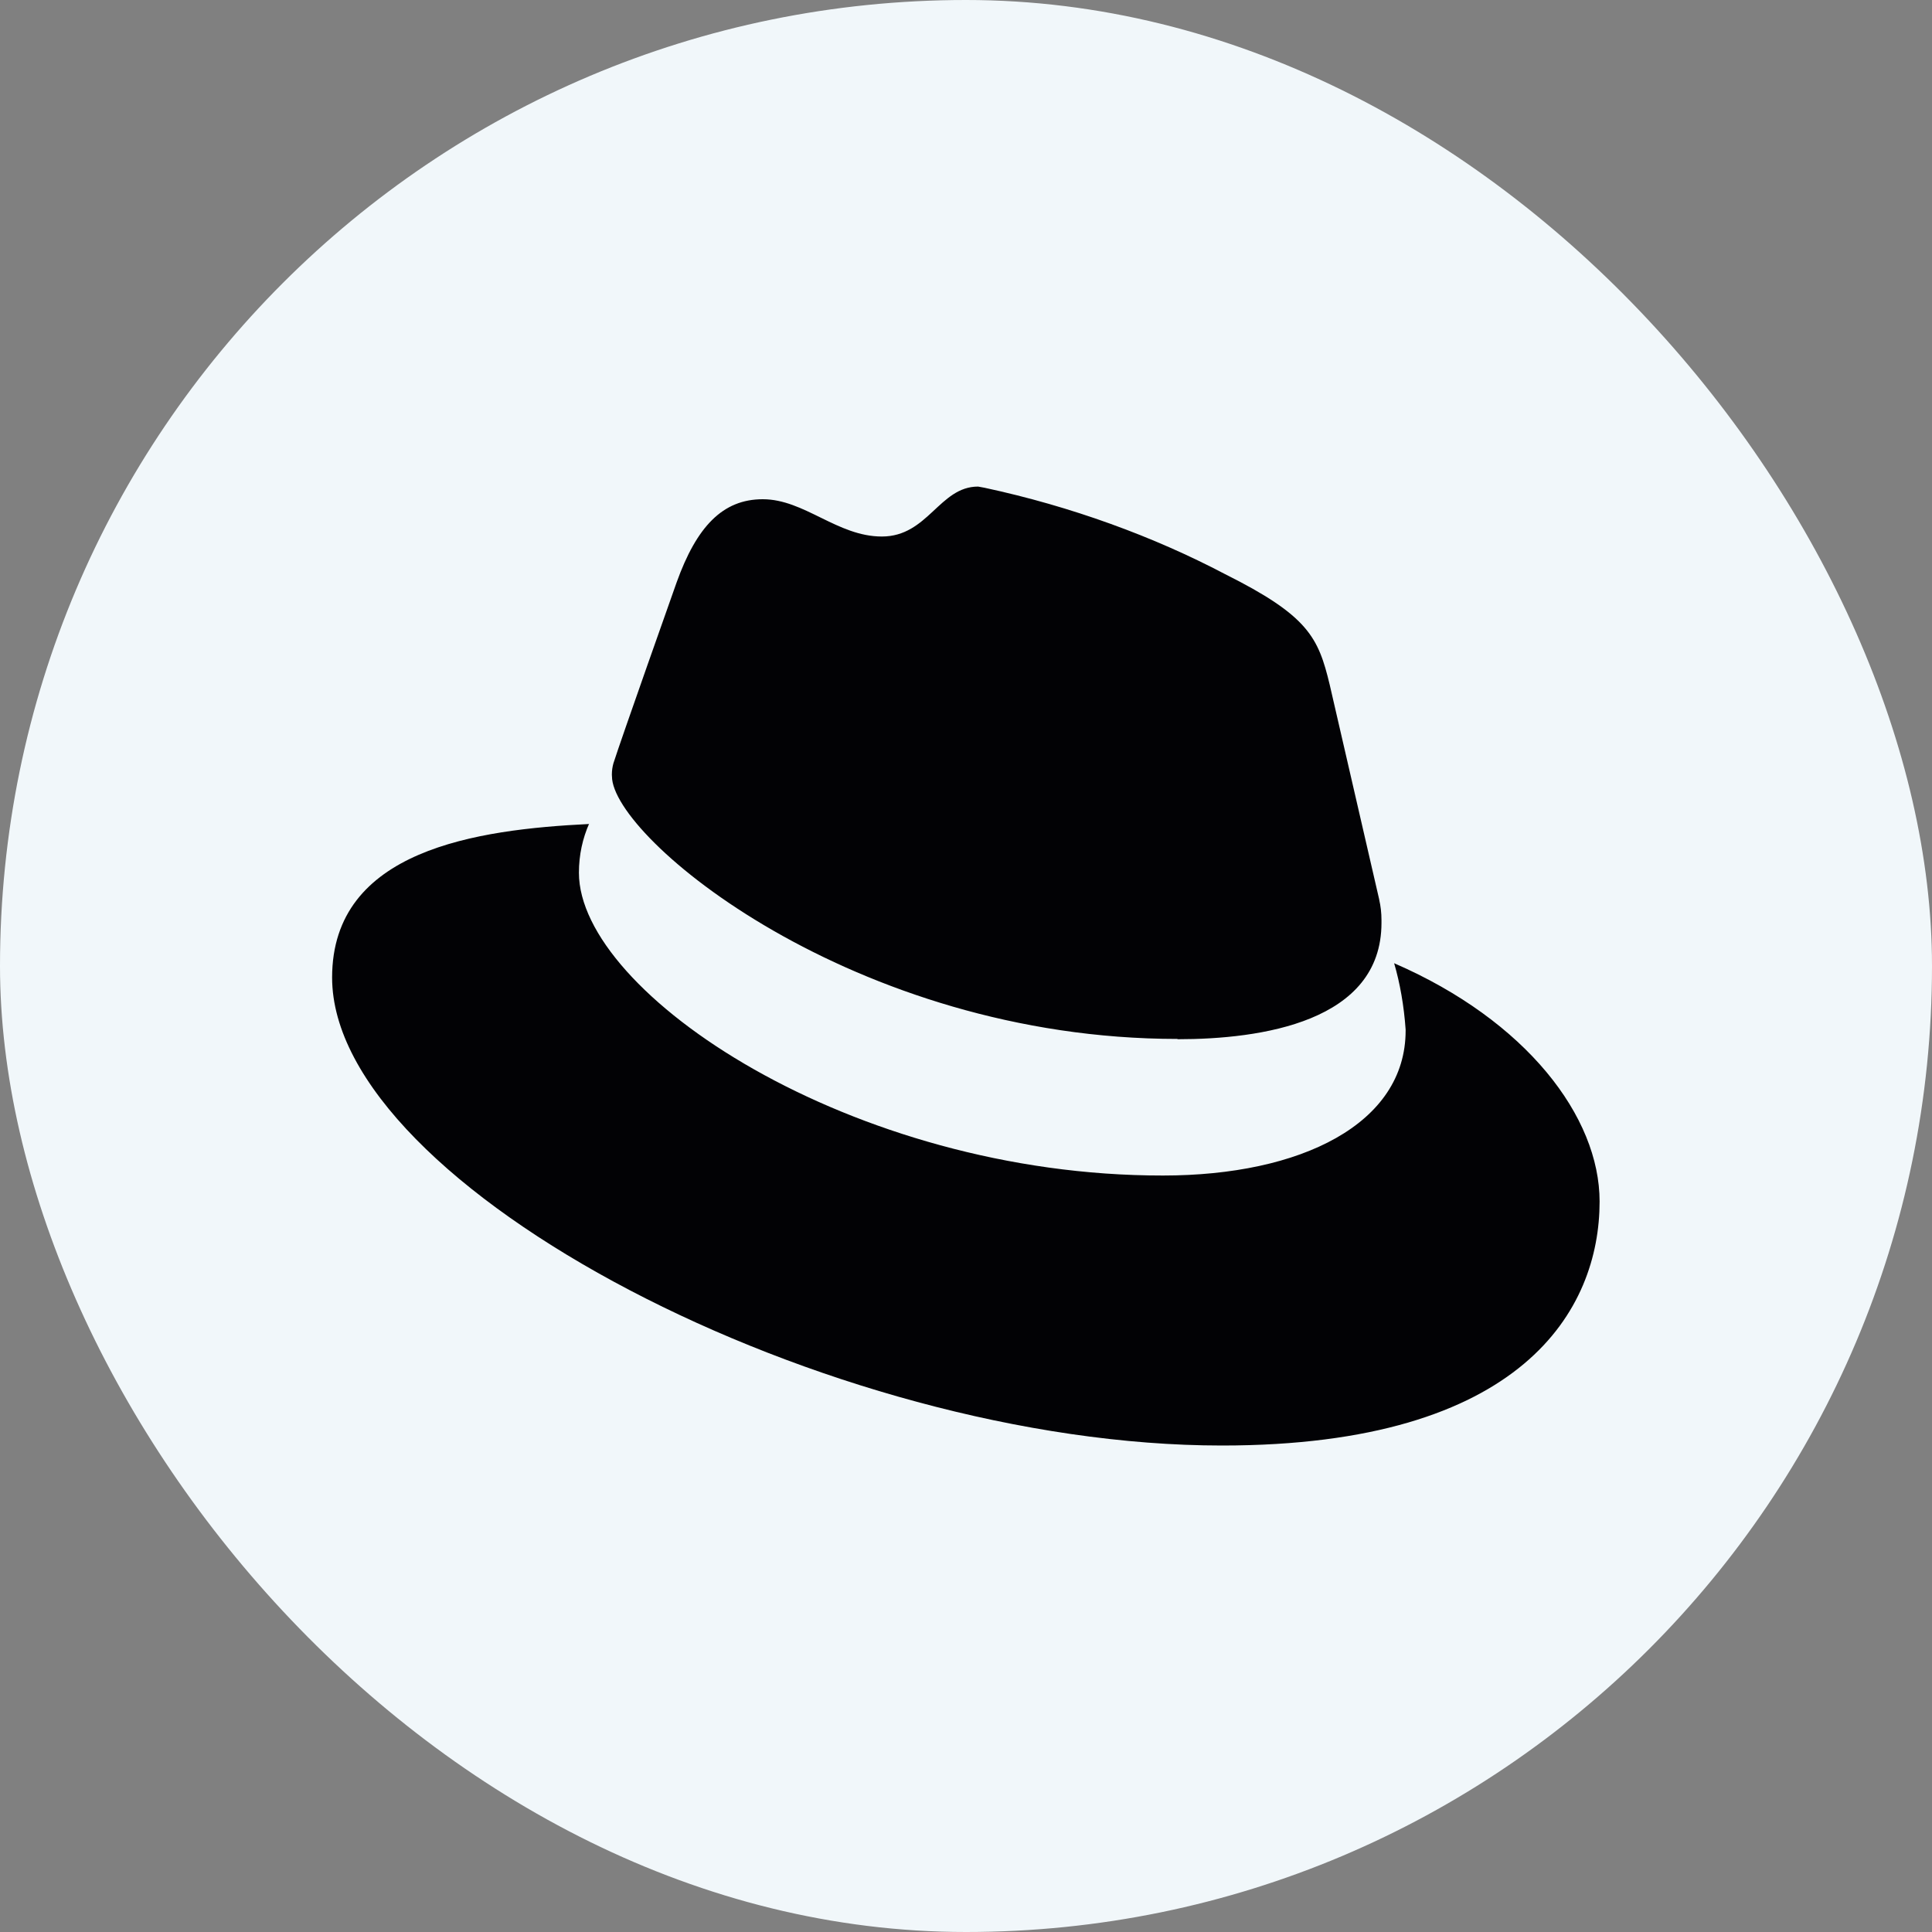
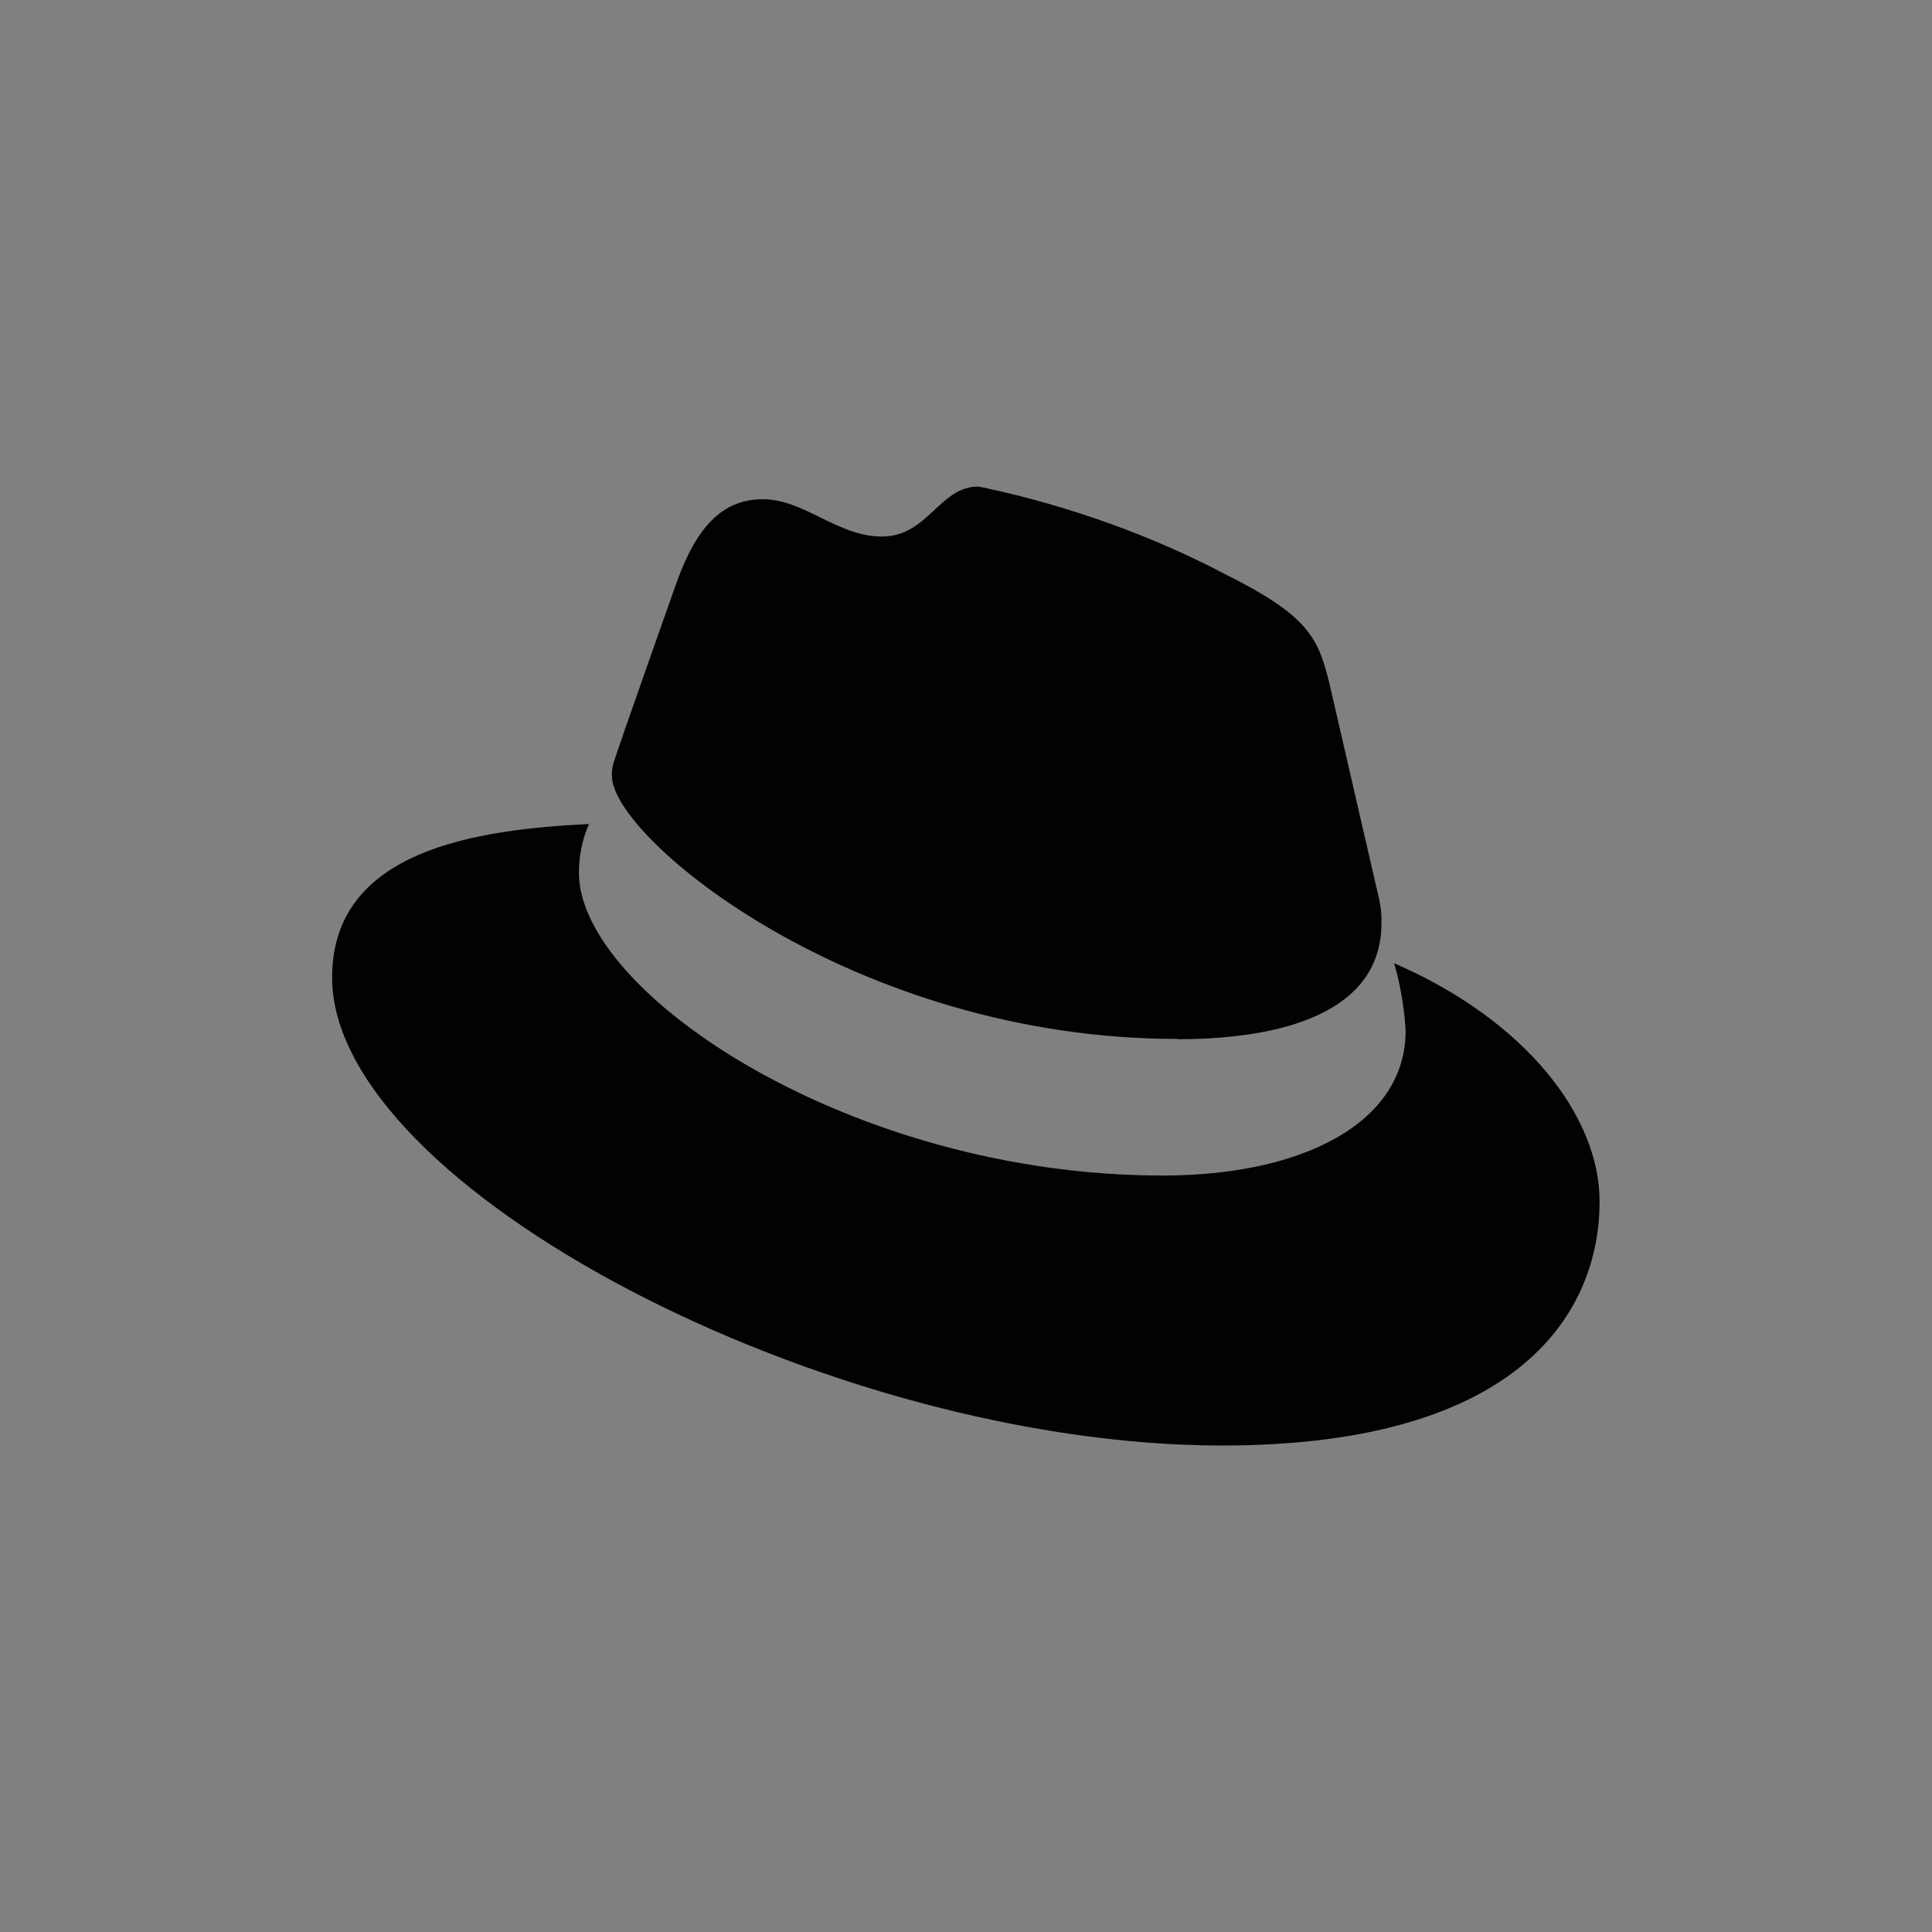
<svg xmlns="http://www.w3.org/2000/svg" width="20" height="20" viewBox="0 0 20 20" fill="none">
  <rect x="0" y="0" width="20" height="20" fill="#808080" stroke="none" />
-   <rect width="20" height="20" rx="10" fill="#F1F7FA" />
-   <path d="M14.432 9.971C14.492 10.175 14.534 10.413 14.551 10.658L14.551 10.669C14.551 11.634 13.467 12.169 12.04 12.169C8.817 12.172 5.993 10.283 5.993 9.035C5.993 9.034 5.993 9.033 5.993 9.033C5.993 8.851 6.031 8.678 6.101 8.521L6.098 8.53C4.939 8.587 3.438 8.795 3.438 10.119C3.438 12.289 8.579 14.964 12.65 14.964C15.772 14.964 16.559 13.552 16.559 12.438C16.559 11.56 15.801 10.566 14.434 9.972L14.432 9.971ZM12.19 10.758C13.052 10.758 14.301 10.58 14.301 9.554C14.301 9.545 14.301 9.535 14.301 9.524C14.301 9.451 14.293 9.38 14.277 9.312L14.279 9.318L13.765 7.088C13.647 6.597 13.543 6.374 12.681 5.943C11.944 5.555 11.09 5.242 10.191 5.049L10.125 5.037C9.724 5.037 9.607 5.554 9.129 5.554C8.668 5.554 8.327 5.168 7.896 5.168C7.482 5.168 7.212 5.45 7.004 6.03C7.004 6.03 6.425 7.664 6.35 7.902C6.34 7.937 6.334 7.977 6.334 8.019C6.334 8.025 6.334 8.031 6.335 8.037V8.036C6.335 8.671 8.837 10.755 12.19 10.755V10.758Z" fill="#020205" />
+   <path d="M14.432 9.971C14.492 10.175 14.534 10.413 14.551 10.658L14.551 10.669C14.551 11.634 13.467 12.169 12.04 12.169C8.817 12.172 5.993 10.283 5.993 9.035C5.993 9.034 5.993 9.033 5.993 9.033C5.993 8.851 6.031 8.678 6.101 8.521L6.098 8.53C4.939 8.587 3.438 8.795 3.438 10.119C3.438 12.289 8.579 14.964 12.65 14.964C15.772 14.964 16.559 13.552 16.559 12.438C16.559 11.56 15.801 10.566 14.434 9.972ZM12.19 10.758C13.052 10.758 14.301 10.58 14.301 9.554C14.301 9.545 14.301 9.535 14.301 9.524C14.301 9.451 14.293 9.38 14.277 9.312L14.279 9.318L13.765 7.088C13.647 6.597 13.543 6.374 12.681 5.943C11.944 5.555 11.09 5.242 10.191 5.049L10.125 5.037C9.724 5.037 9.607 5.554 9.129 5.554C8.668 5.554 8.327 5.168 7.896 5.168C7.482 5.168 7.212 5.45 7.004 6.03C7.004 6.03 6.425 7.664 6.35 7.902C6.34 7.937 6.334 7.977 6.334 8.019C6.334 8.025 6.334 8.031 6.335 8.037V8.036C6.335 8.671 8.837 10.755 12.19 10.755V10.758Z" fill="#020205" />
</svg>